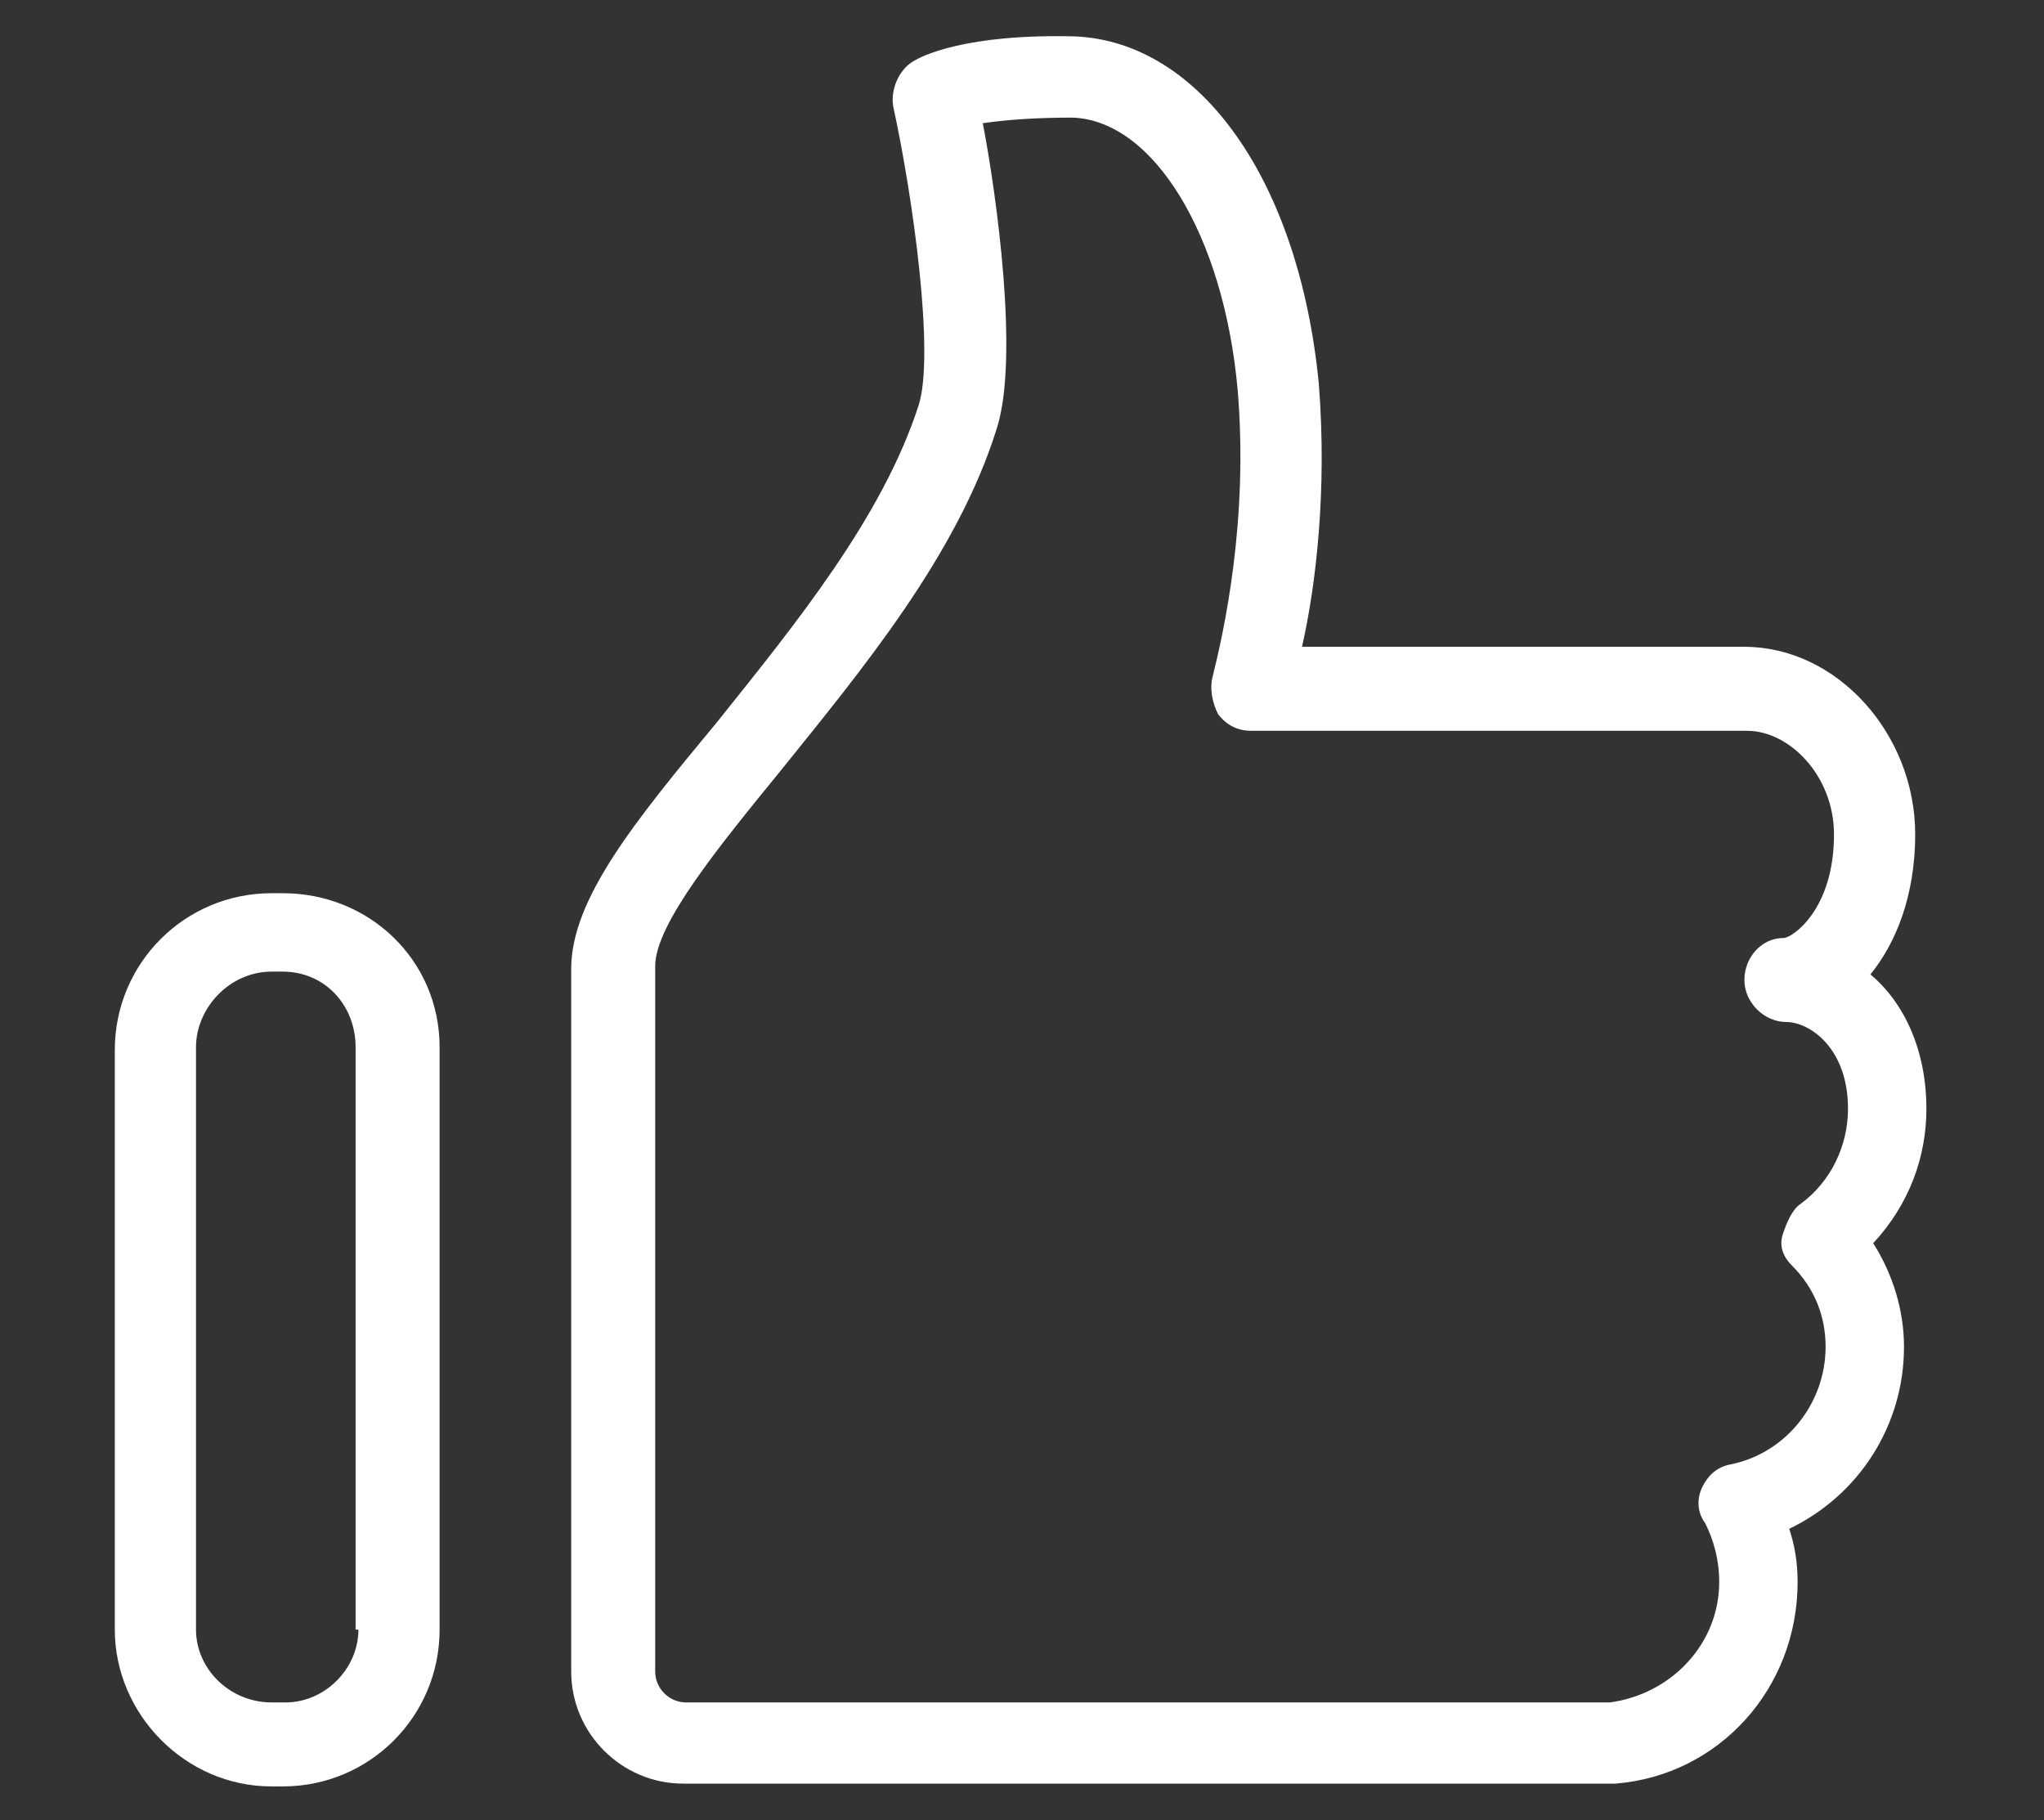
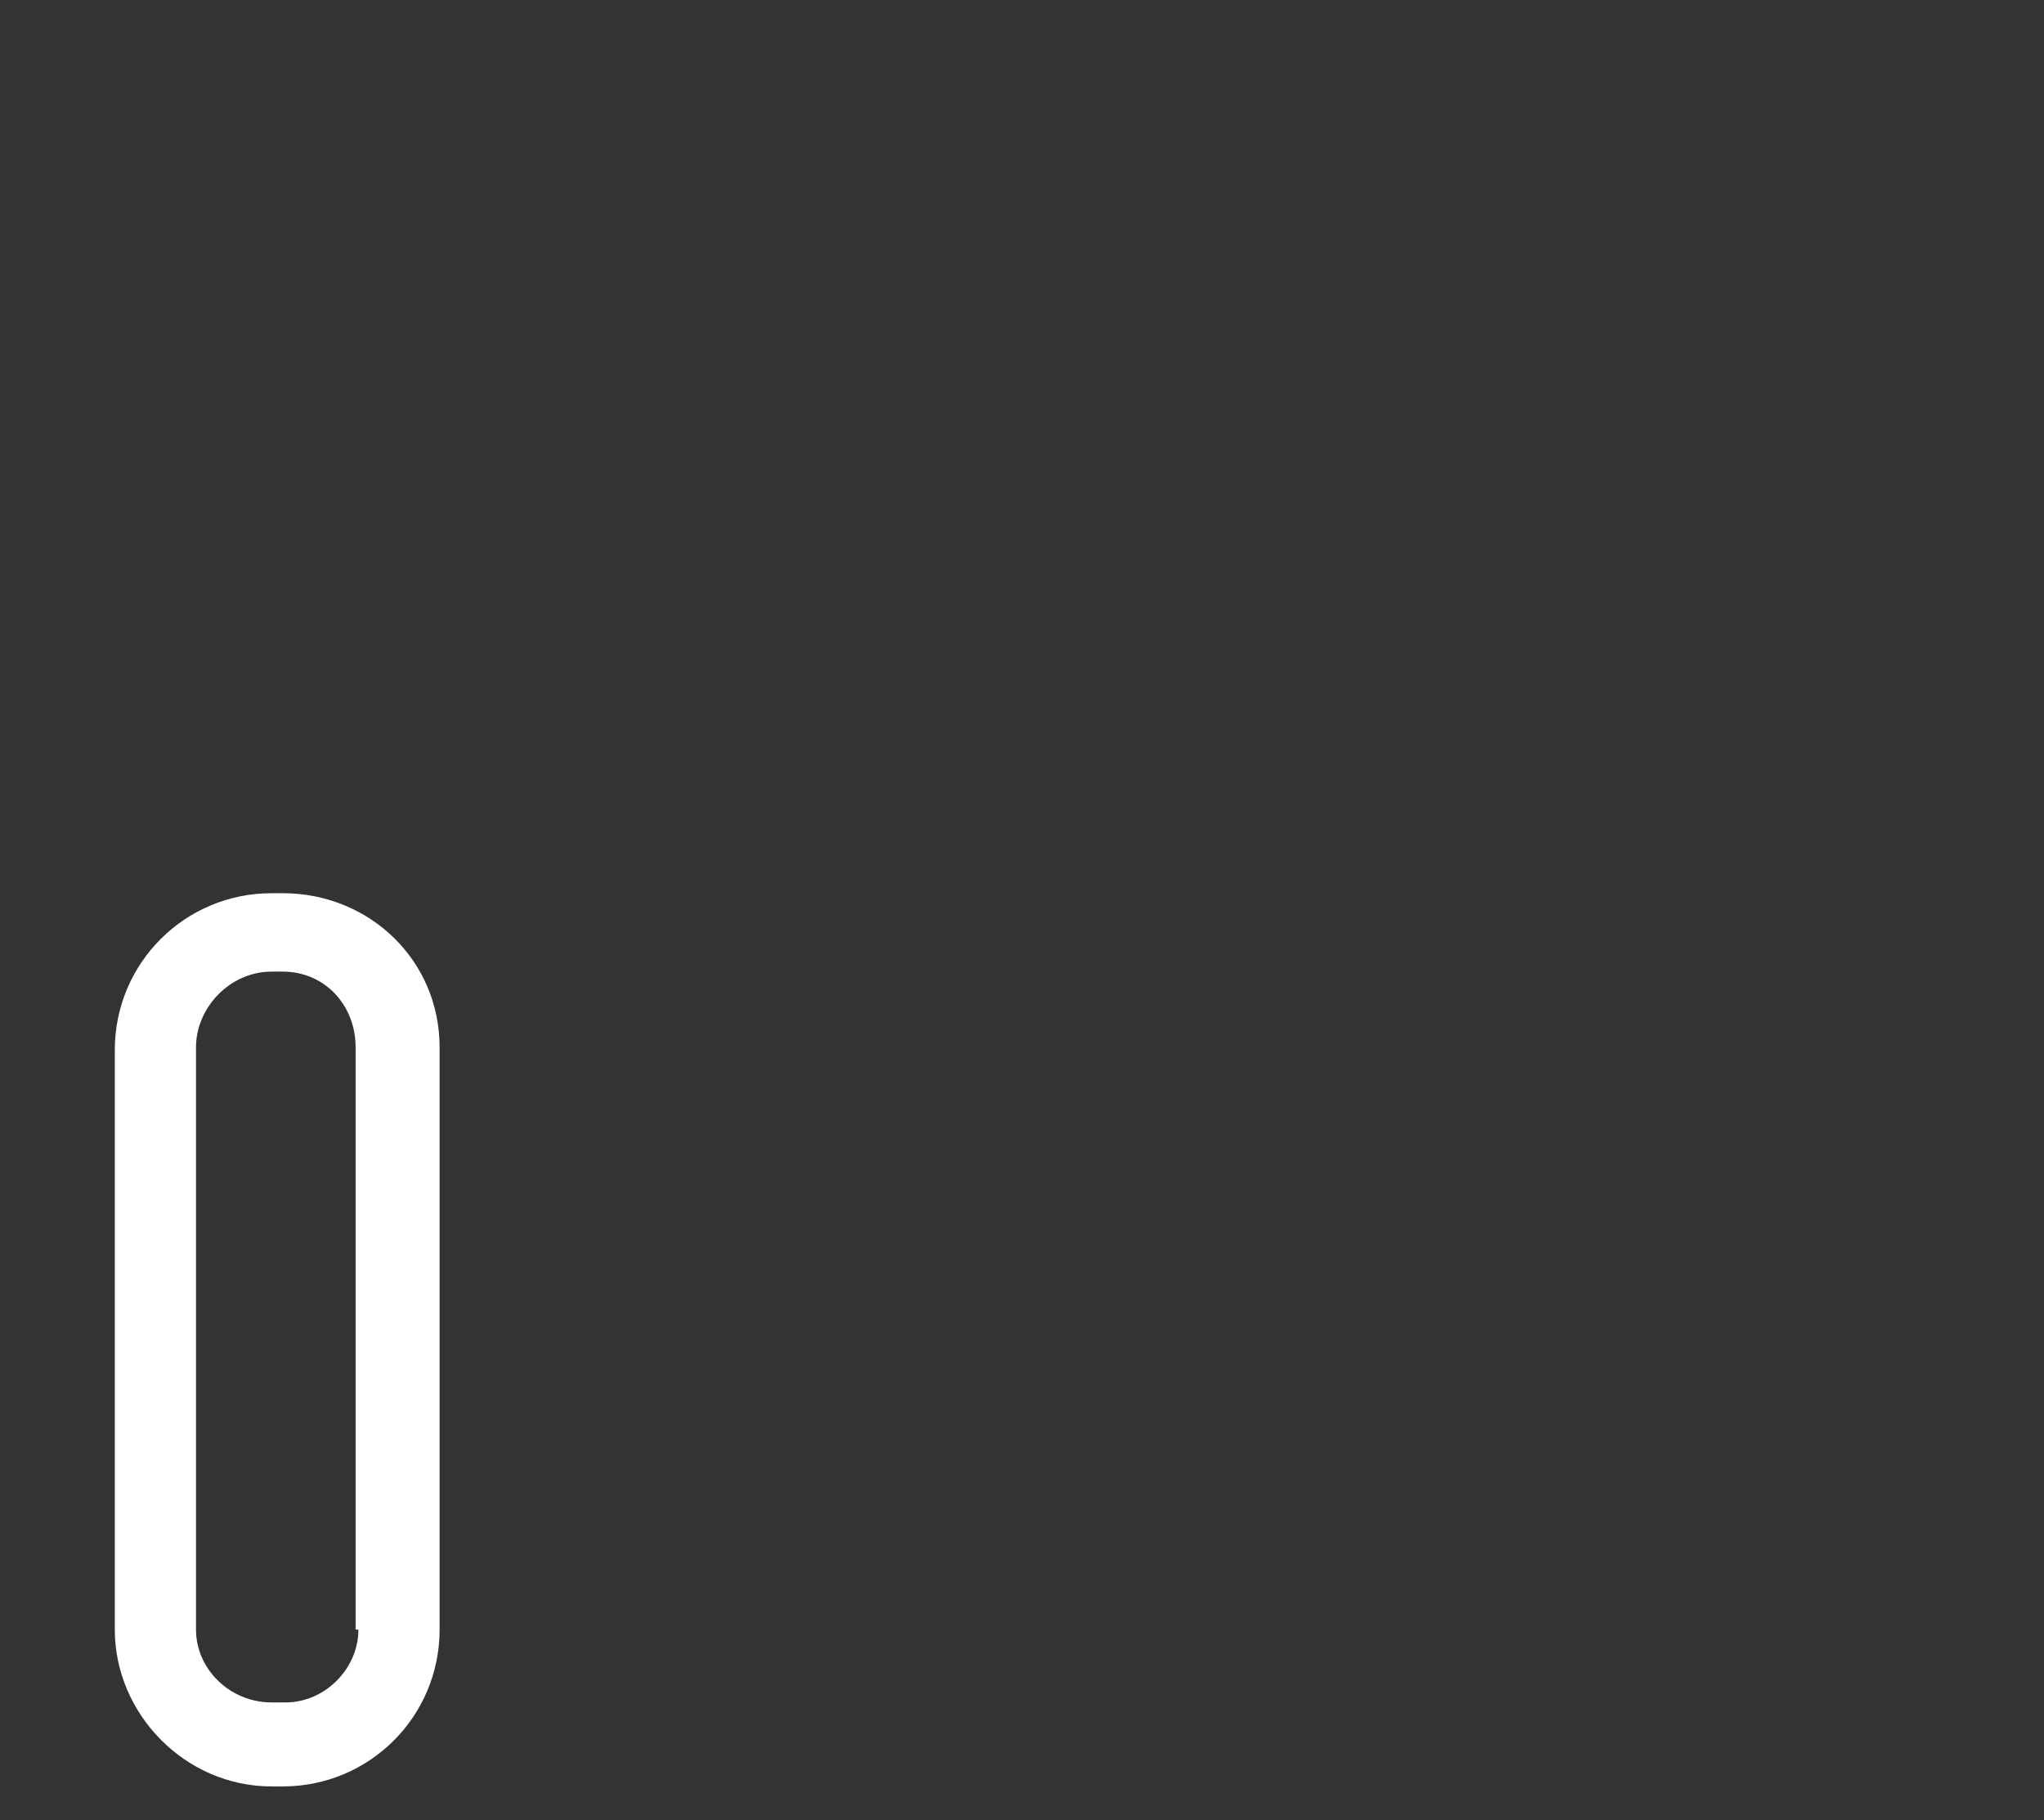
<svg xmlns="http://www.w3.org/2000/svg" id="Layer_1" x="0px" y="0px" viewBox="0 0 73 65" style="enable-background:new 0 0 73 65;" xml:space="preserve">
  <rect x="0" y="0" width="73" height="65" fill="#333333" stroke="none" />
  <style type="text/css">	.st0{fill:#FFFFFF;}</style>
  <g>
-     <path class="st0" d="M68.8,39.6c0-2.1-0.8-3.8-2-4.8c0.9-1.1,1.6-2.8,1.6-5c0-3.6-2.8-6.7-6.1-6.7H46.5c0.5-2.2,0.9-5.6,0.6-9.4  c-0.7-7.2-4.2-12.2-8.7-12.4c-3.9-0.1-5.5,0.7-5.8,0.9c-0.5,0.3-0.8,1-0.7,1.6c0.7,3.2,1.5,8.9,0.9,10.7c-1.3,4-4.4,7.8-7.2,11.3  c-2.9,3.5-5.2,6.3-5.2,8.8v25.1c0,2.2,1.8,4,4,4h32.8c0.2,0,0.3,0,0.5,0c3.7-0.3,6.5-3.4,6.5-7.2c0-0.7-0.1-1.3-0.3-1.9  c2.5-1.2,4.1-3.7,4.1-6.5c0-1.3-0.4-2.6-1.1-3.7C68.2,43,68.8,41.3,68.8,39.6z M64,45.2c0.8,0.8,1.2,1.8,1.2,2.9  c0,2-1.4,3.8-3.4,4.2c-0.5,0.1-0.8,0.4-1,0.8c-0.2,0.4-0.2,0.9,0.1,1.3c0.3,0.6,0.5,1.3,0.5,2.1c0,2.2-1.7,4-3.9,4.3  c-0.1,0-0.1,0-0.2,0H24.5c-0.6,0-1.1-0.5-1.1-1.1V34.5c0-1.5,2.3-4.3,4.5-7c2.9-3.6,6.3-7.7,7.7-12.2c0.8-2.5,0-8.3-0.5-10.9  c0.7-0.1,1.7-0.2,3.2-0.2c2.9,0.1,5.4,4.2,5.9,9.7c0.4,4.7-0.5,8.7-0.9,10.3c-0.1,0.4,0,0.9,0.2,1.3c0.3,0.4,0.7,0.6,1.2,0.6h17.7  c1.5,0,3.1,1.6,3.1,3.7c0,2.7-1.5,3.7-1.8,3.7c-0.8,0-1.4,0.7-1.4,1.5c0,0.8,0.7,1.5,1.5,1.5c0.8,0,2.2,0.9,2.2,3.1  c0,1.3-0.6,2.6-1.7,3.4c-0.3,0.2-0.5,0.7-0.6,1C63.5,44.5,63.7,44.9,64,45.2z" />
    <path class="st0" d="M10.1,31.9H9.7c-3.1,0-5.6,2.5-5.6,5.6v20.7c0,3,2.5,5.6,5.6,5.6h0.4c3.1,0,5.6-2.5,5.6-5.6V37.4  C15.7,34.3,13.2,31.9,10.1,31.9z M12.8,58.2c0,1.4-1.2,2.6-2.6,2.6H9.7c-1.5,0-2.7-1.2-2.7-2.6V37.4c0-1.4,1.2-2.7,2.7-2.7h0.4  c1.5,0,2.6,1.2,2.6,2.7V58.2z" />
  </g>
</svg>